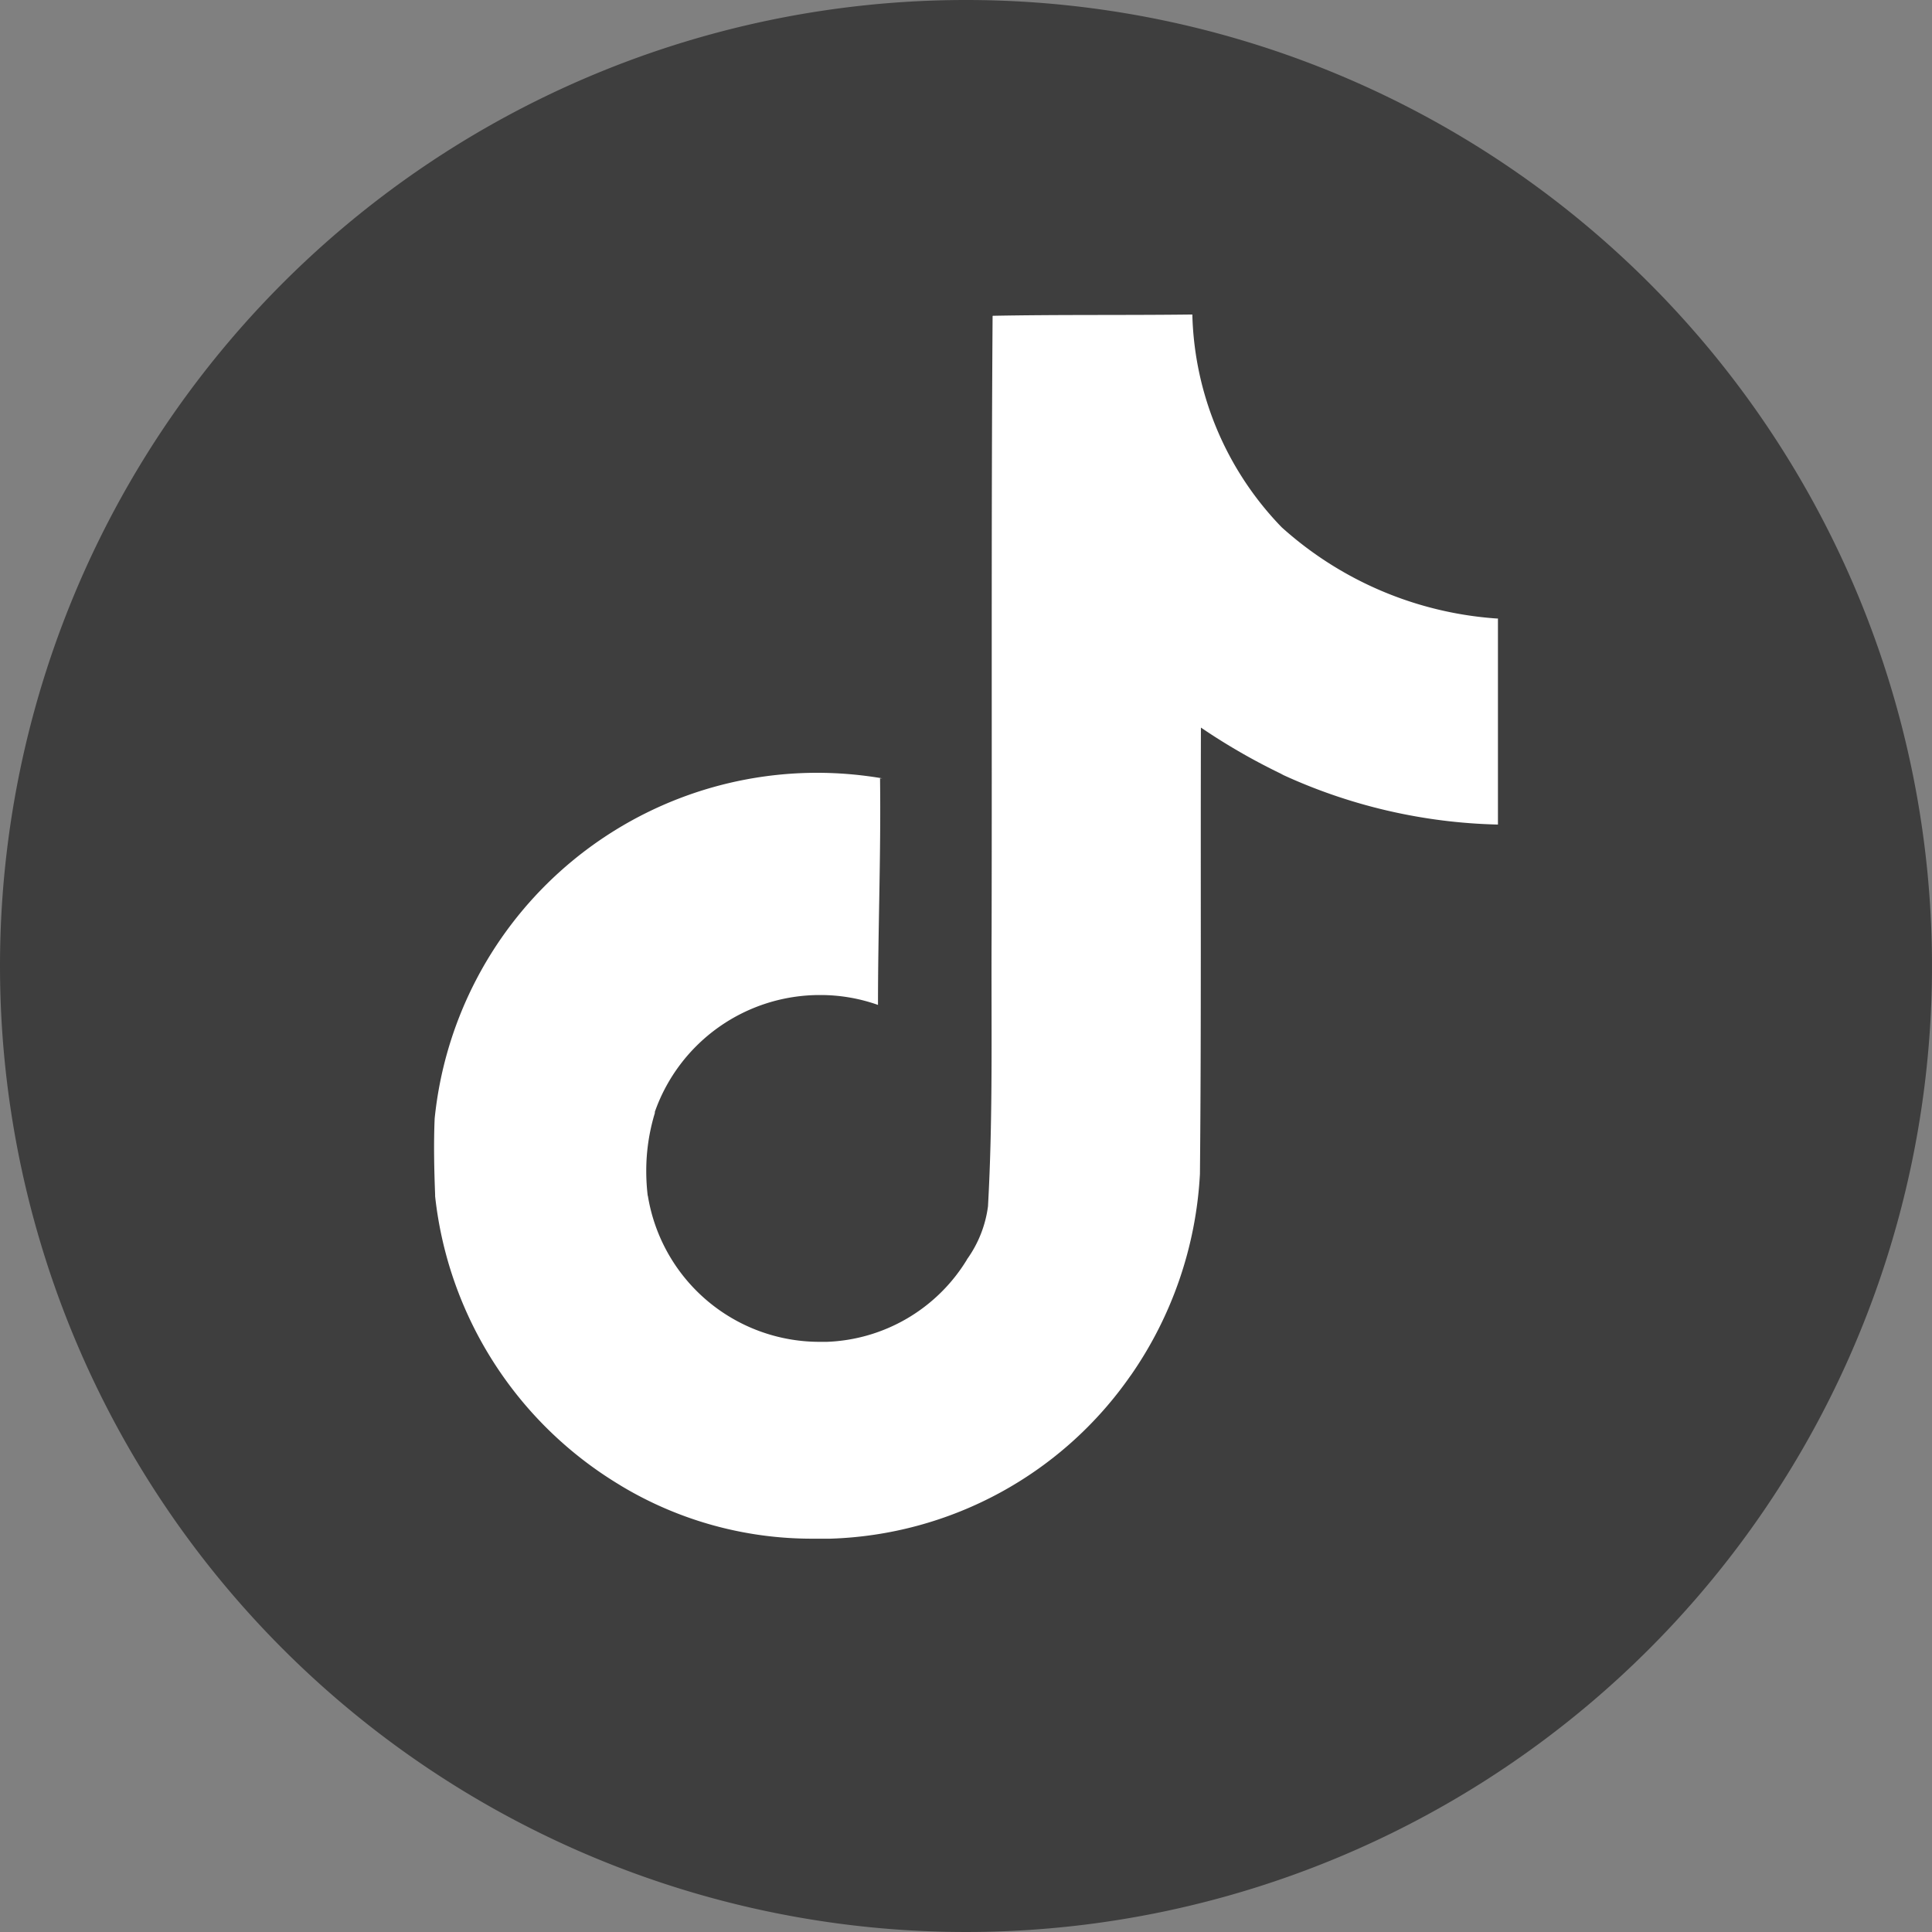
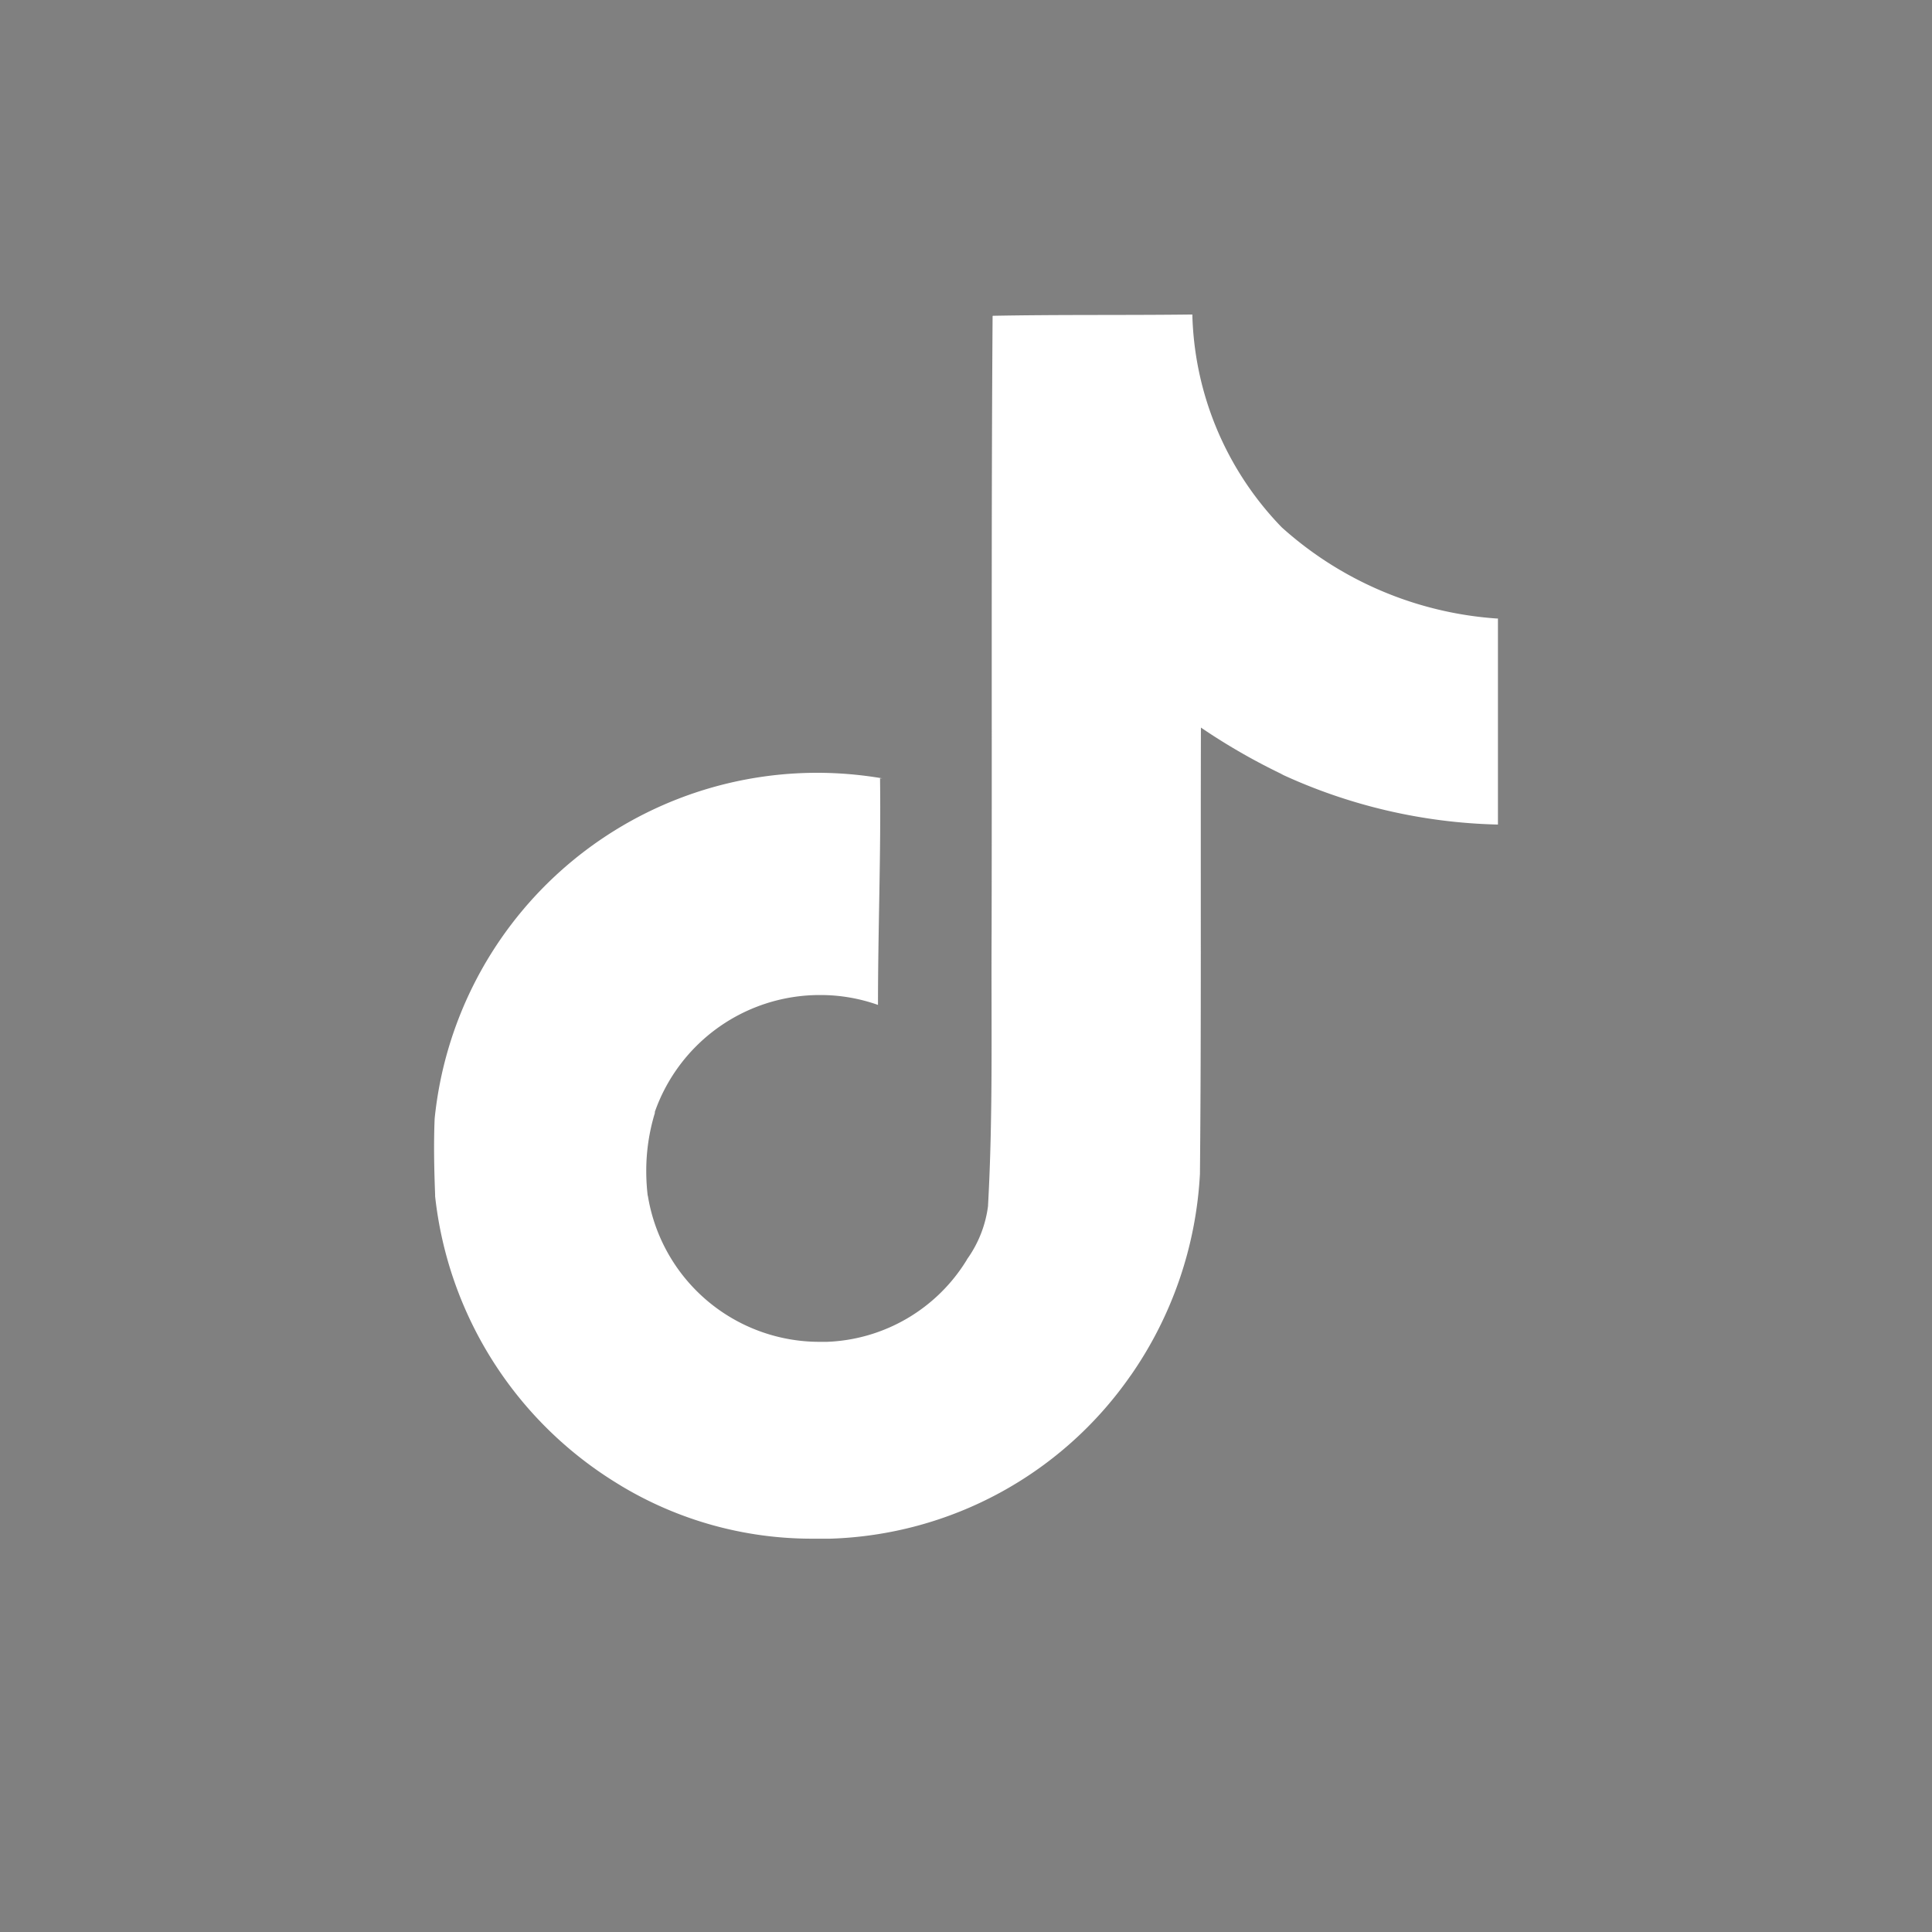
<svg xmlns="http://www.w3.org/2000/svg" id="グループ_74" data-name="グループ 74" width="25.42" height="25.42" viewBox="0 0 25.42 25.42">
  <rect x="0" y="0" width="25.42" height="25.42" fill="#808080" stroke="none" />
-   <path id="パス_20" data-name="パス 20" d="M12.71,0A12.71,12.71,0,1,1,0,12.71,12.71,12.71,0,0,1,12.71,0Z" fill="#3e3e3e" />
  <path id="tiktok-svgrepo-com" d="M10.323,1.017C11.2,1,12.075,1.011,12.948,1a4.17,4.17,0,0,0,1.176,2.8h0A4.712,4.712,0,0,0,16.954,5h.015V7.711a7.159,7.159,0,0,1-2.864-.67l.044.018a8.265,8.265,0,0,1-1.116-.643l.028.018c-.006,1.96.006,3.921-.013,5.874a5.111,5.111,0,0,1-.917,2.661l.011-.017a5,5,0,0,1-3.96,2.155H8.174c-.066,0-.144,0-.222,0A4.873,4.873,0,0,1,5.413,16.4l.021.012a5.074,5.074,0,0,1-2.449-3.811l0-.022c-.013-.336-.02-.672-.006-1A5.06,5.06,0,0,1,8.007,7.03a5.115,5.115,0,0,1,.862.073l-.03,0c.013.993-.027,1.987-.027,2.981a2.263,2.263,0,0,0-.763-.13,2.3,2.3,0,0,0-2.173,1.537l0,.016a2.607,2.607,0,0,0-.113.766,2.752,2.752,0,0,0,.02.328v-.013a2.288,2.288,0,0,0,2.257,1.929l.1,0h0A2.255,2.255,0,0,0,9.98,13.439l.005-.01a1.535,1.535,0,0,0,.275-.7v-.008c.067-1.2.04-2.4.047-3.6.006-2.705-.006-5.4.013-8.1Z" transform="translate(2.74 3.138)" fill="#fff" />
</svg>